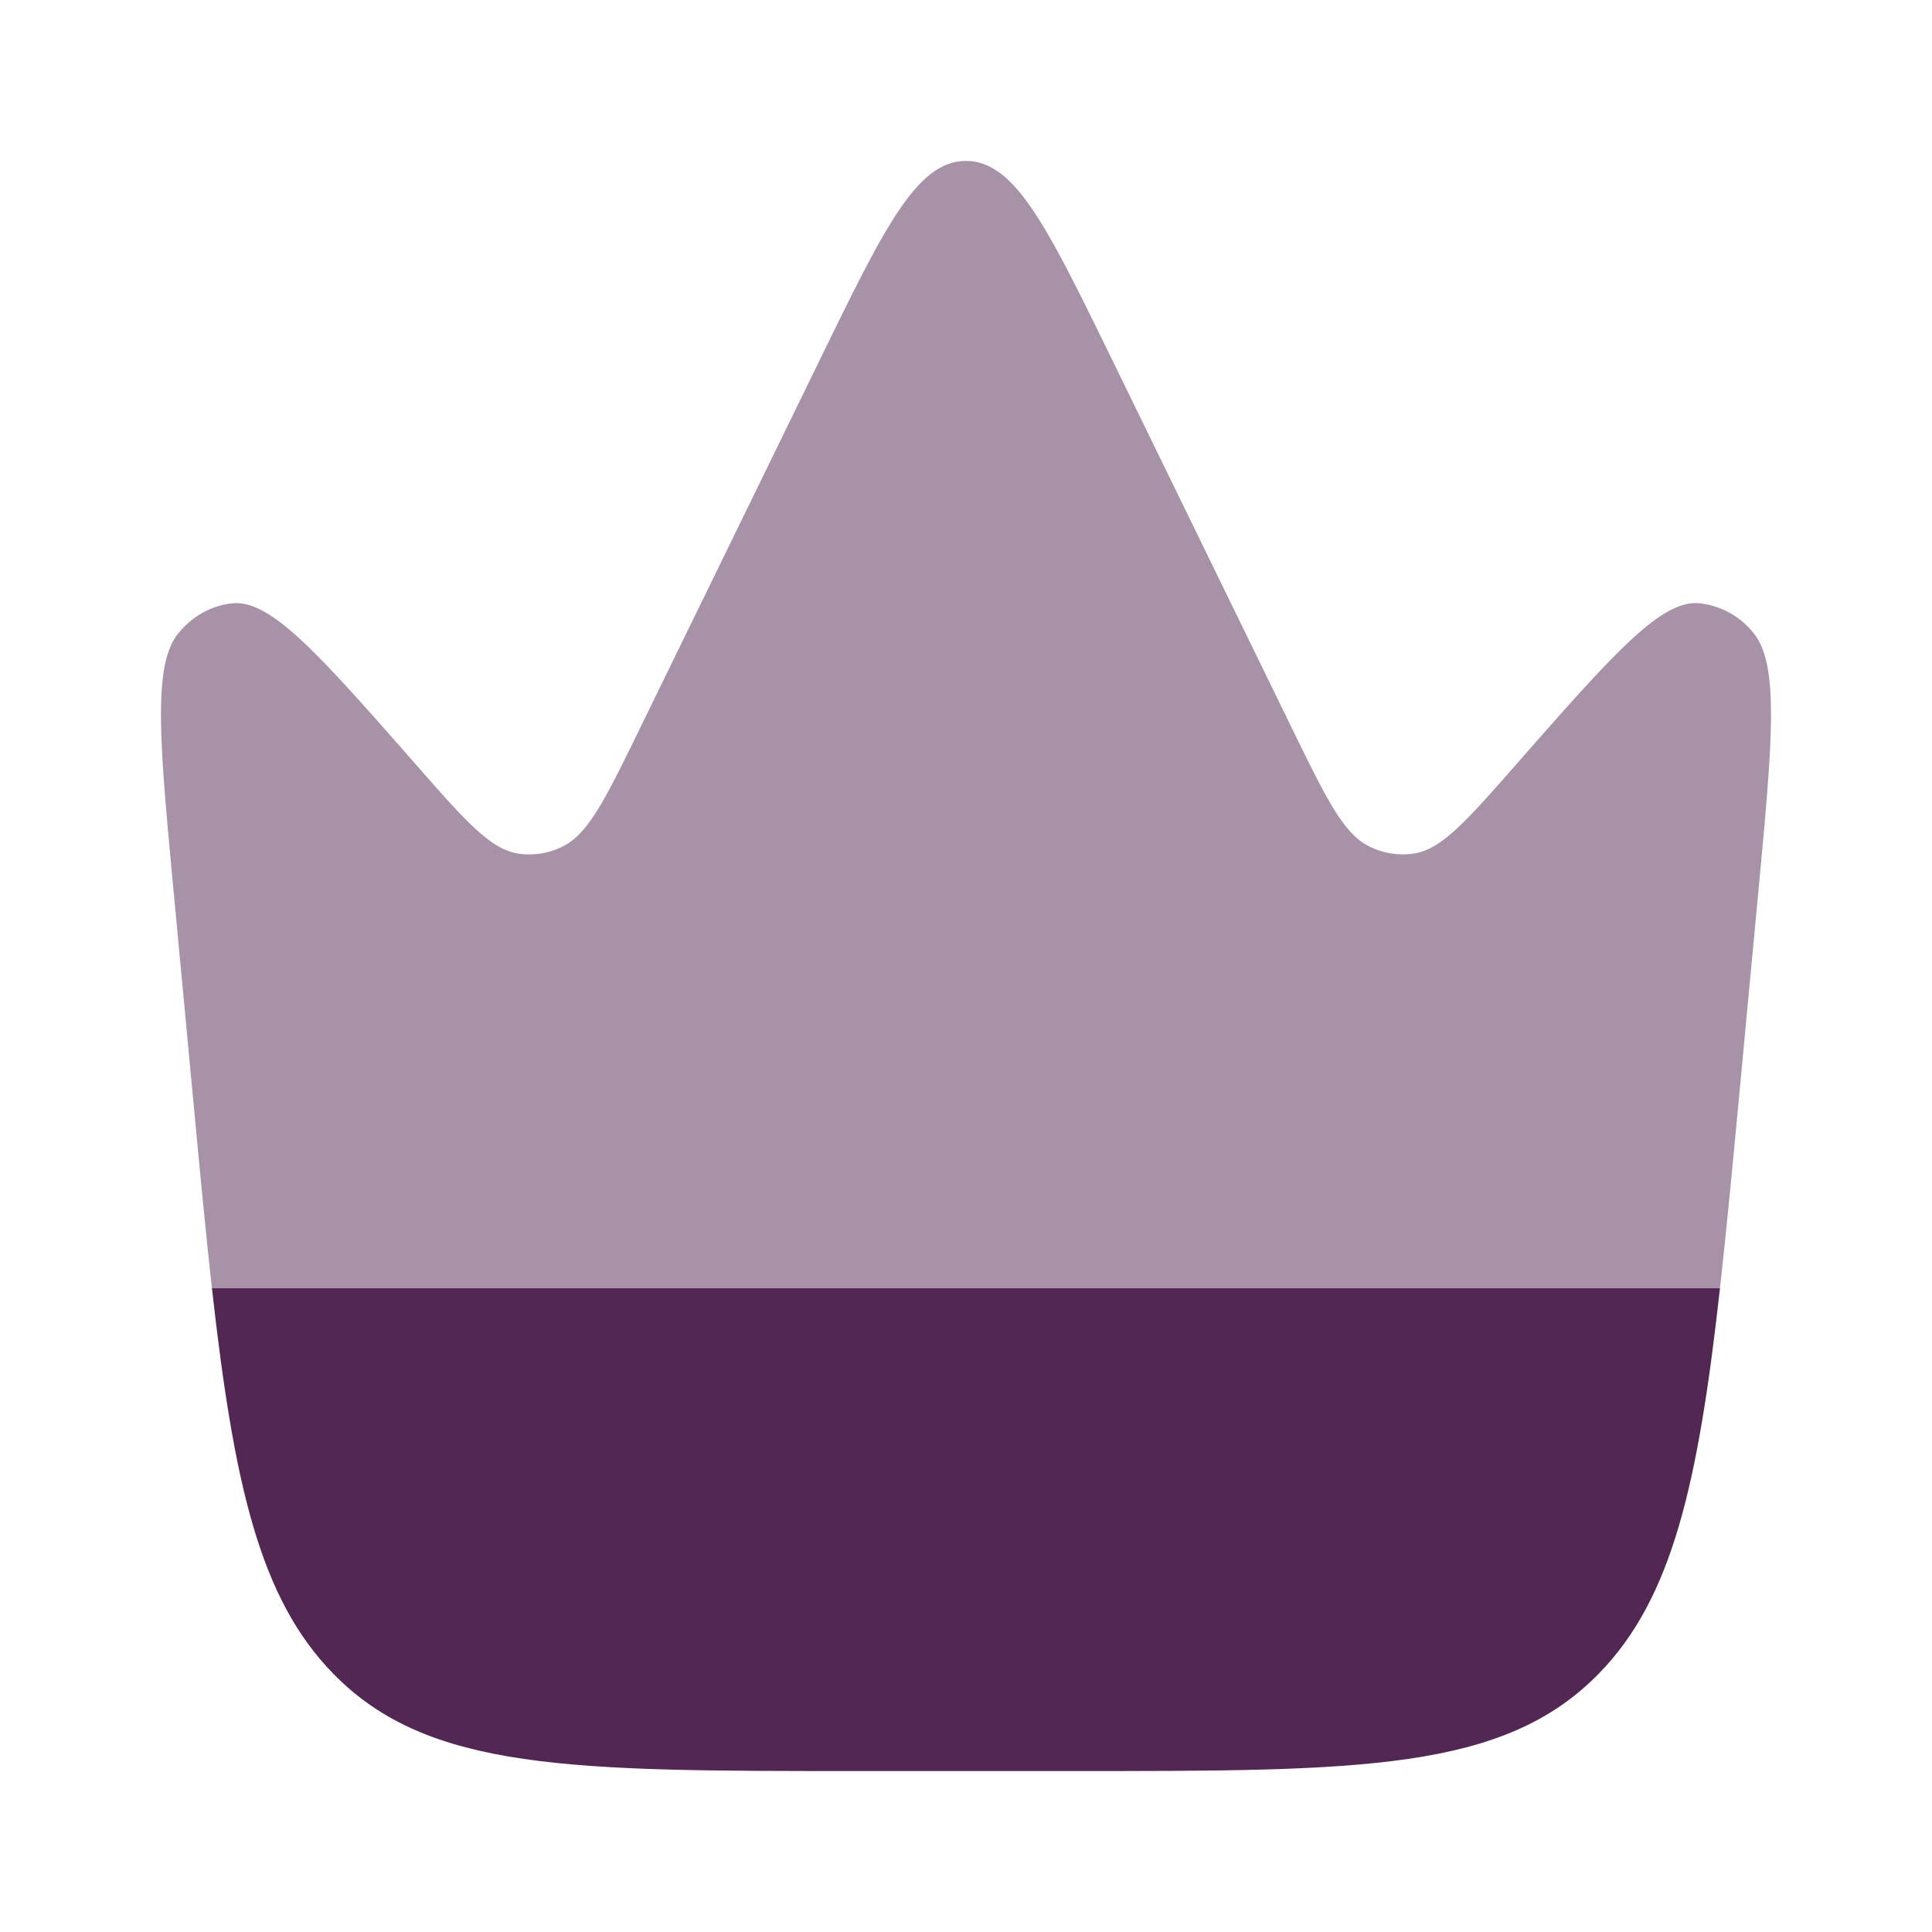
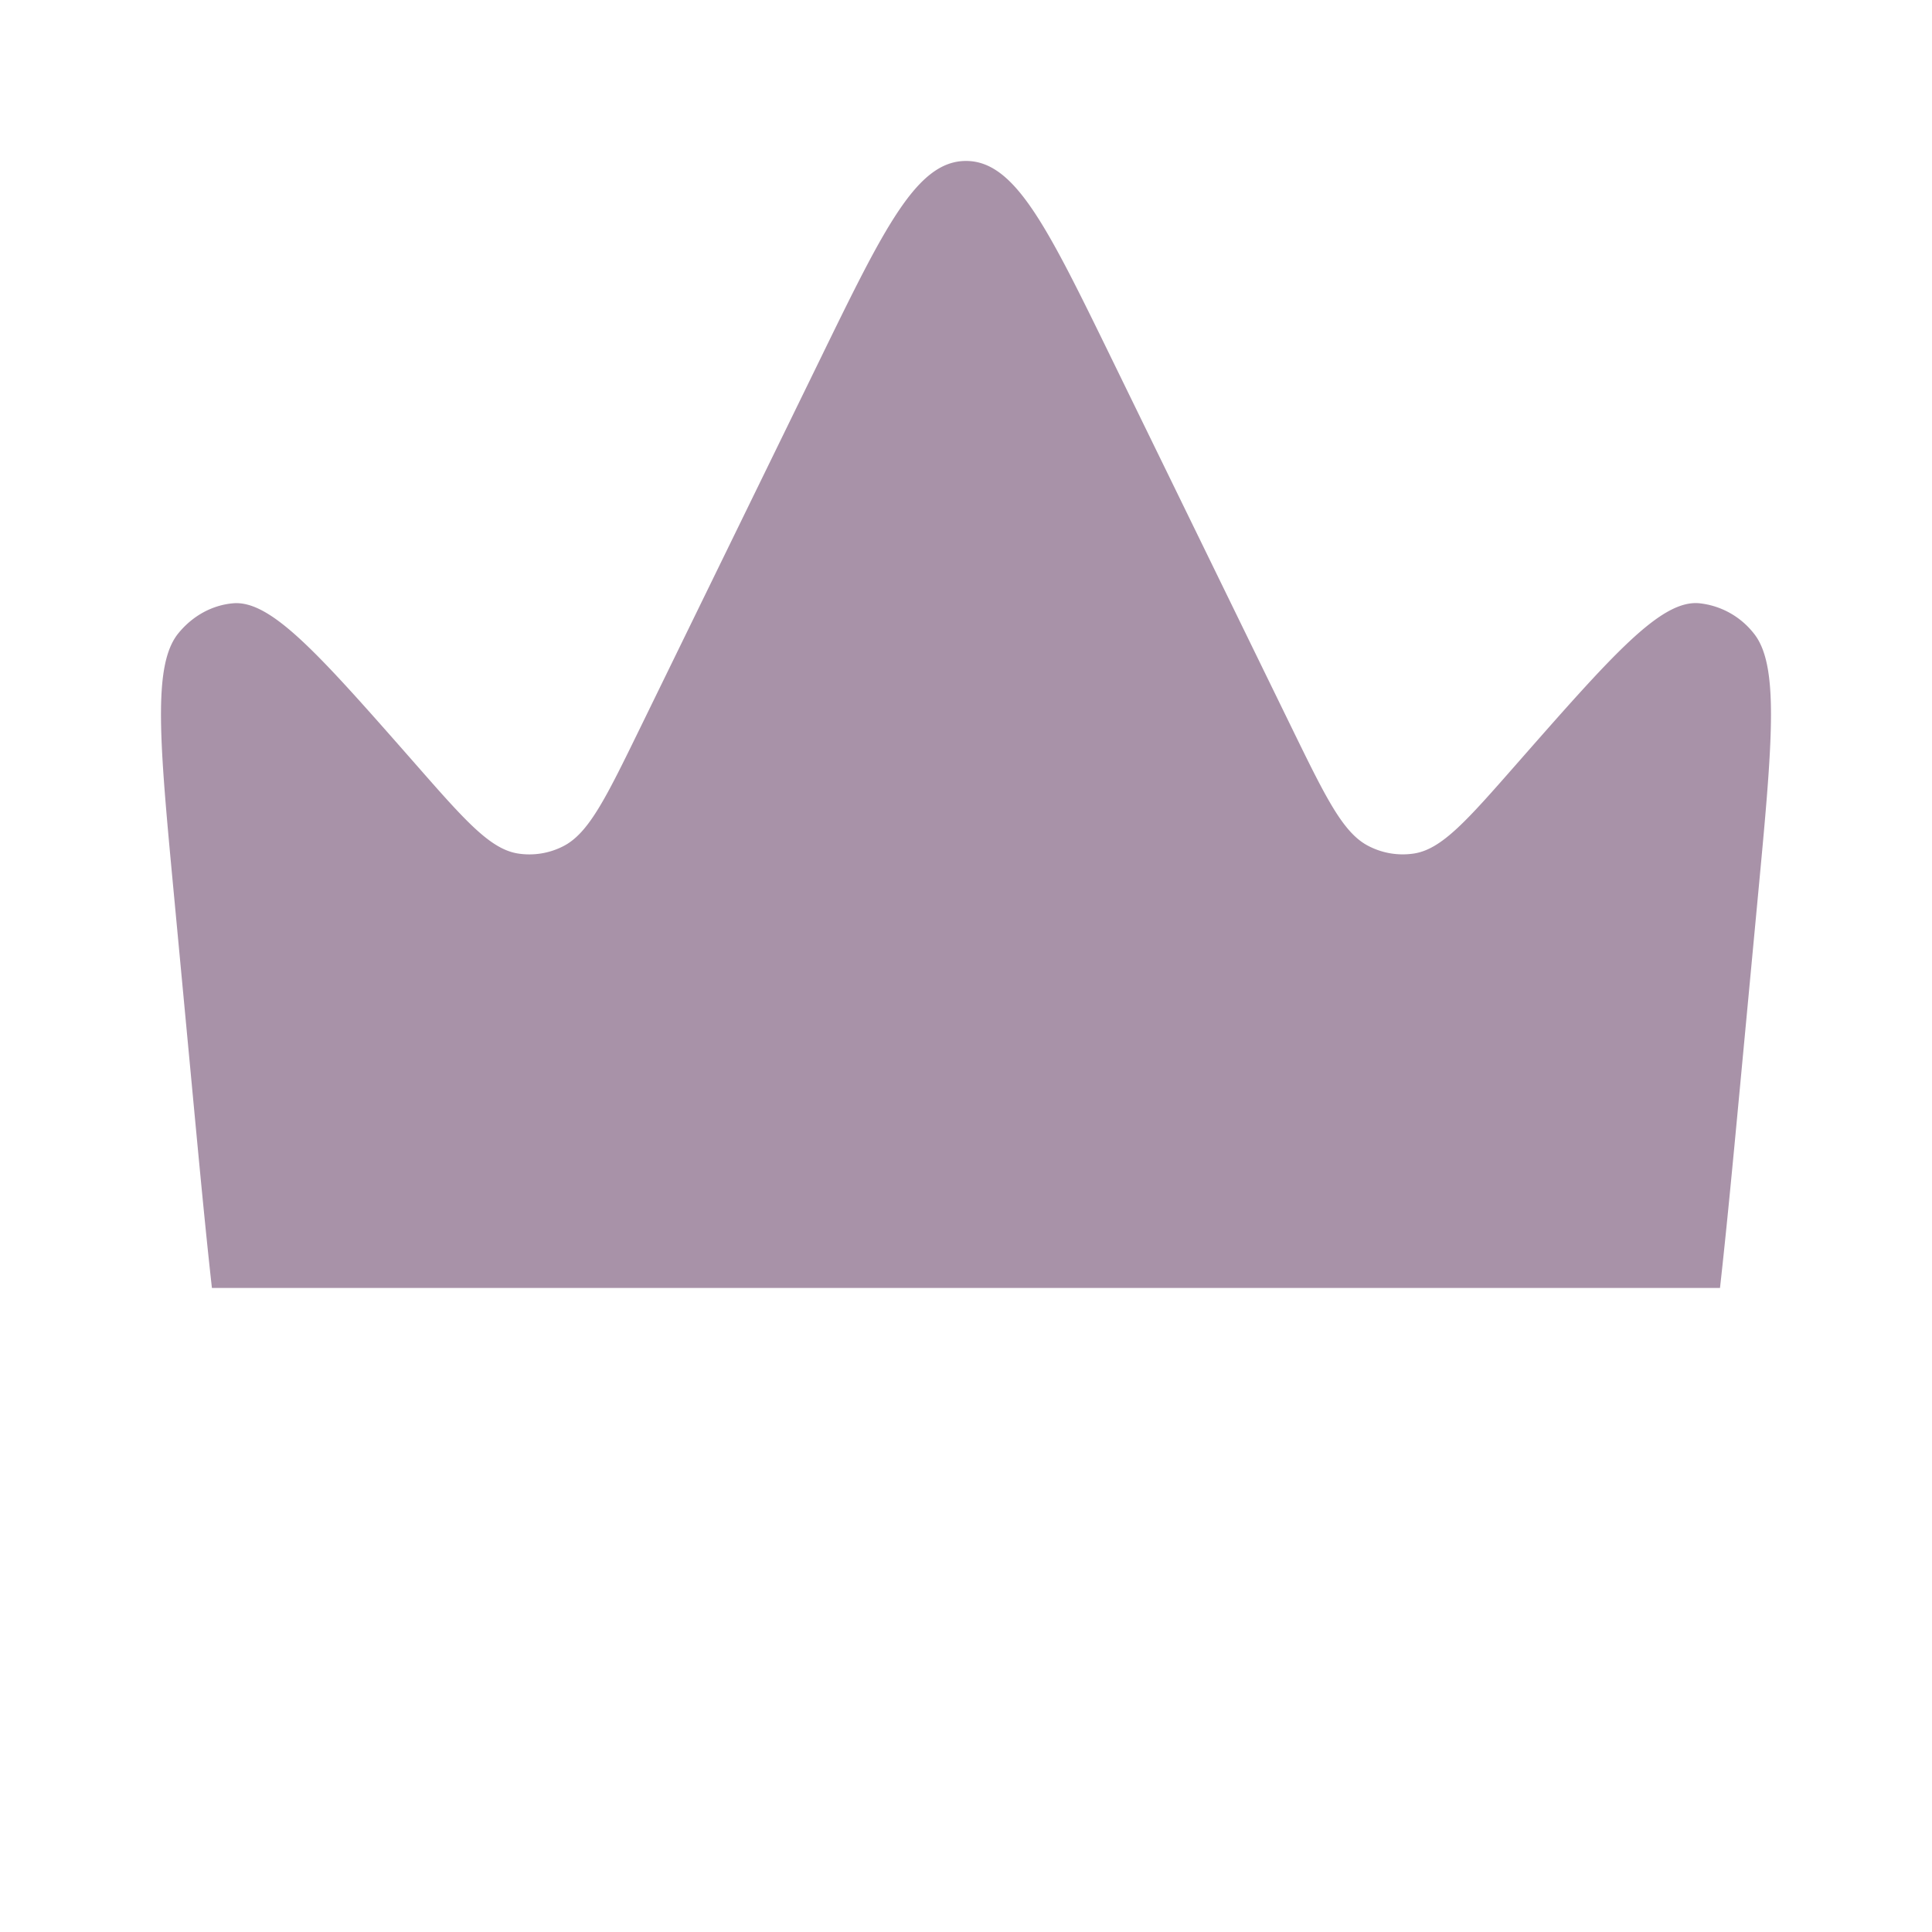
<svg xmlns="http://www.w3.org/2000/svg" width="26" height="26" fill="none">
  <path fill="#532753" fill-rule="evenodd" d="M2.852 17.333h20.295c.087-.779.17-1.654.263-2.642l.248-2.638c.195-2.072.292-3.108-.062-3.536a1.075 1.075 0 0 0-.731-.399c-.516-.045-1.163.692-2.457 2.165-.67.763-1.004 1.144-1.378 1.203a1 1 0 0 1-.608-.098c-.345-.173-.575-.644-1.035-1.586l-2.423-4.966c-.869-1.78-1.303-2.67-1.964-2.67s-1.096.89-1.964 2.67L8.612 9.802c-.46.942-.69 1.413-1.034 1.587a1 1 0 0 1-.609.097c-.373-.06-.708-.44-1.377-1.203C4.298 8.81 3.65 8.073 3.135 8.119c-.279.025-.54.167-.731.399-.355.428-.257 1.464-.062 3.536l.248 2.638c.093.988.175 1.863.262 2.642z" clip-rule="evenodd" opacity=".5" />
-   <path fill="#532753" d="M14.473 23.834c3.84 0 5.76 0 7.042-1.31.99-1.013 1.337-2.542 1.632-5.19H2.852c.296 2.648.643 4.177 1.633 5.19 1.28 1.31 3.201 1.31 7.041 1.31h2.947z" />
</svg>